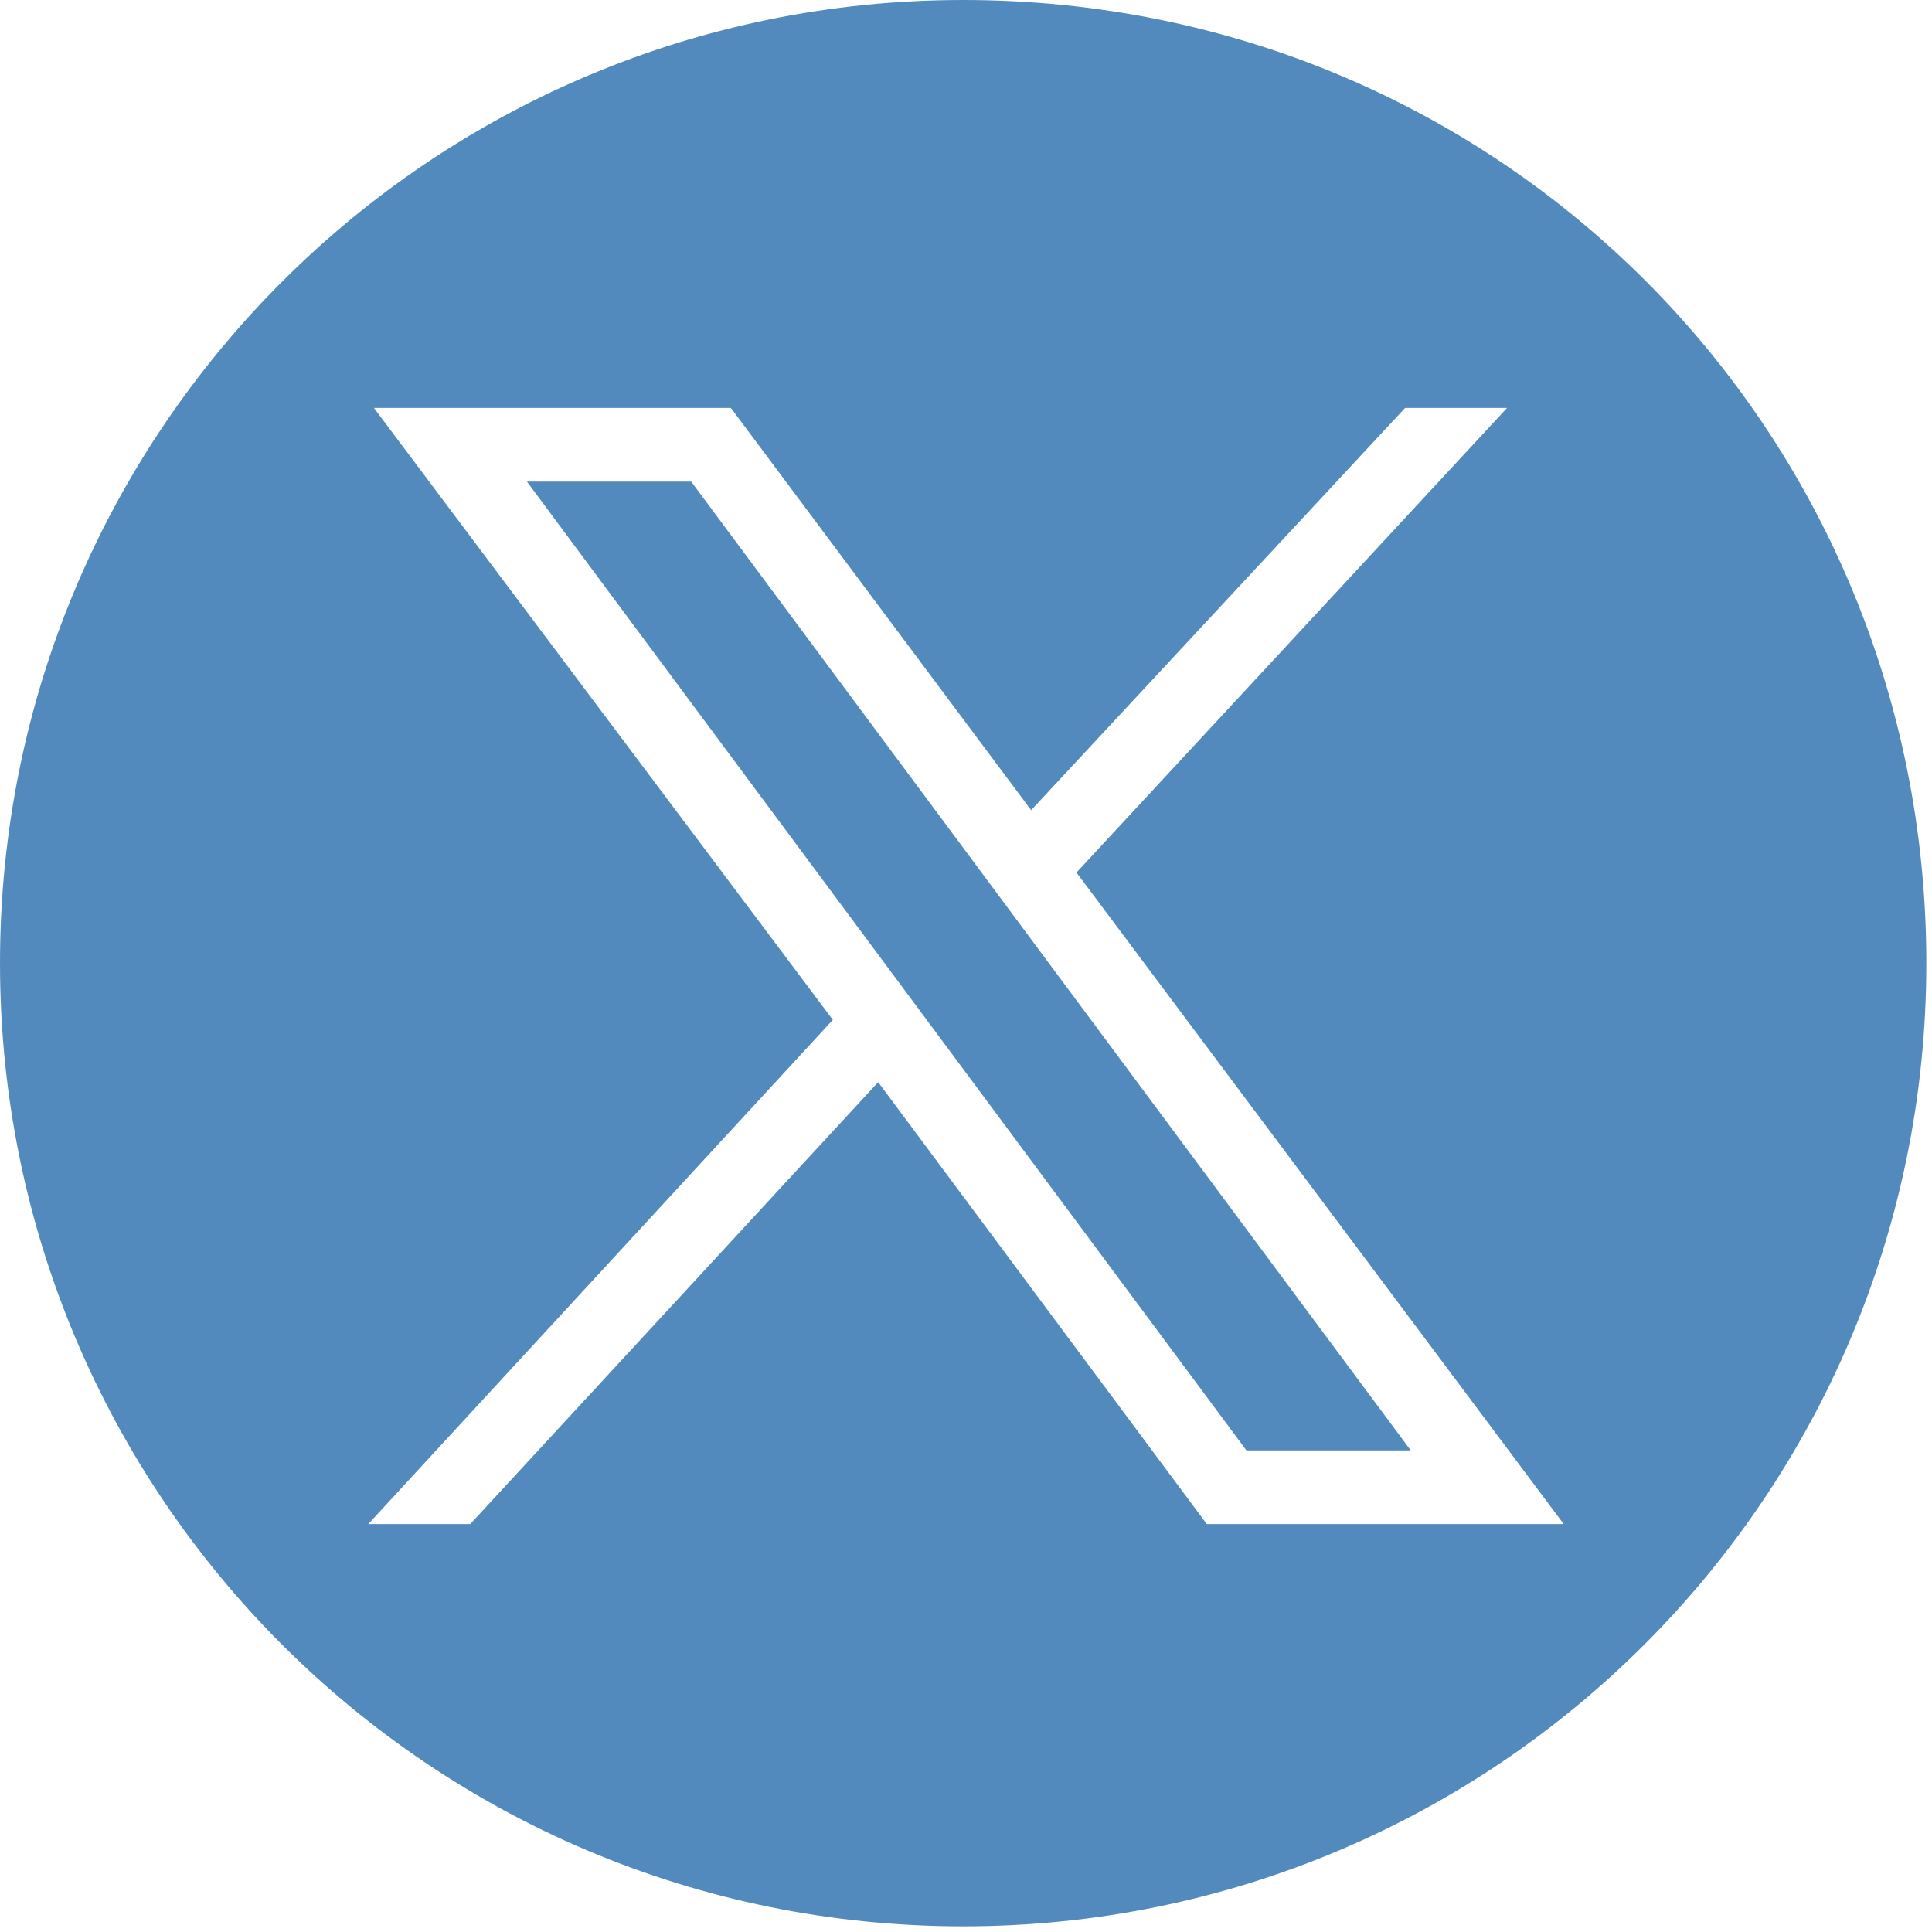
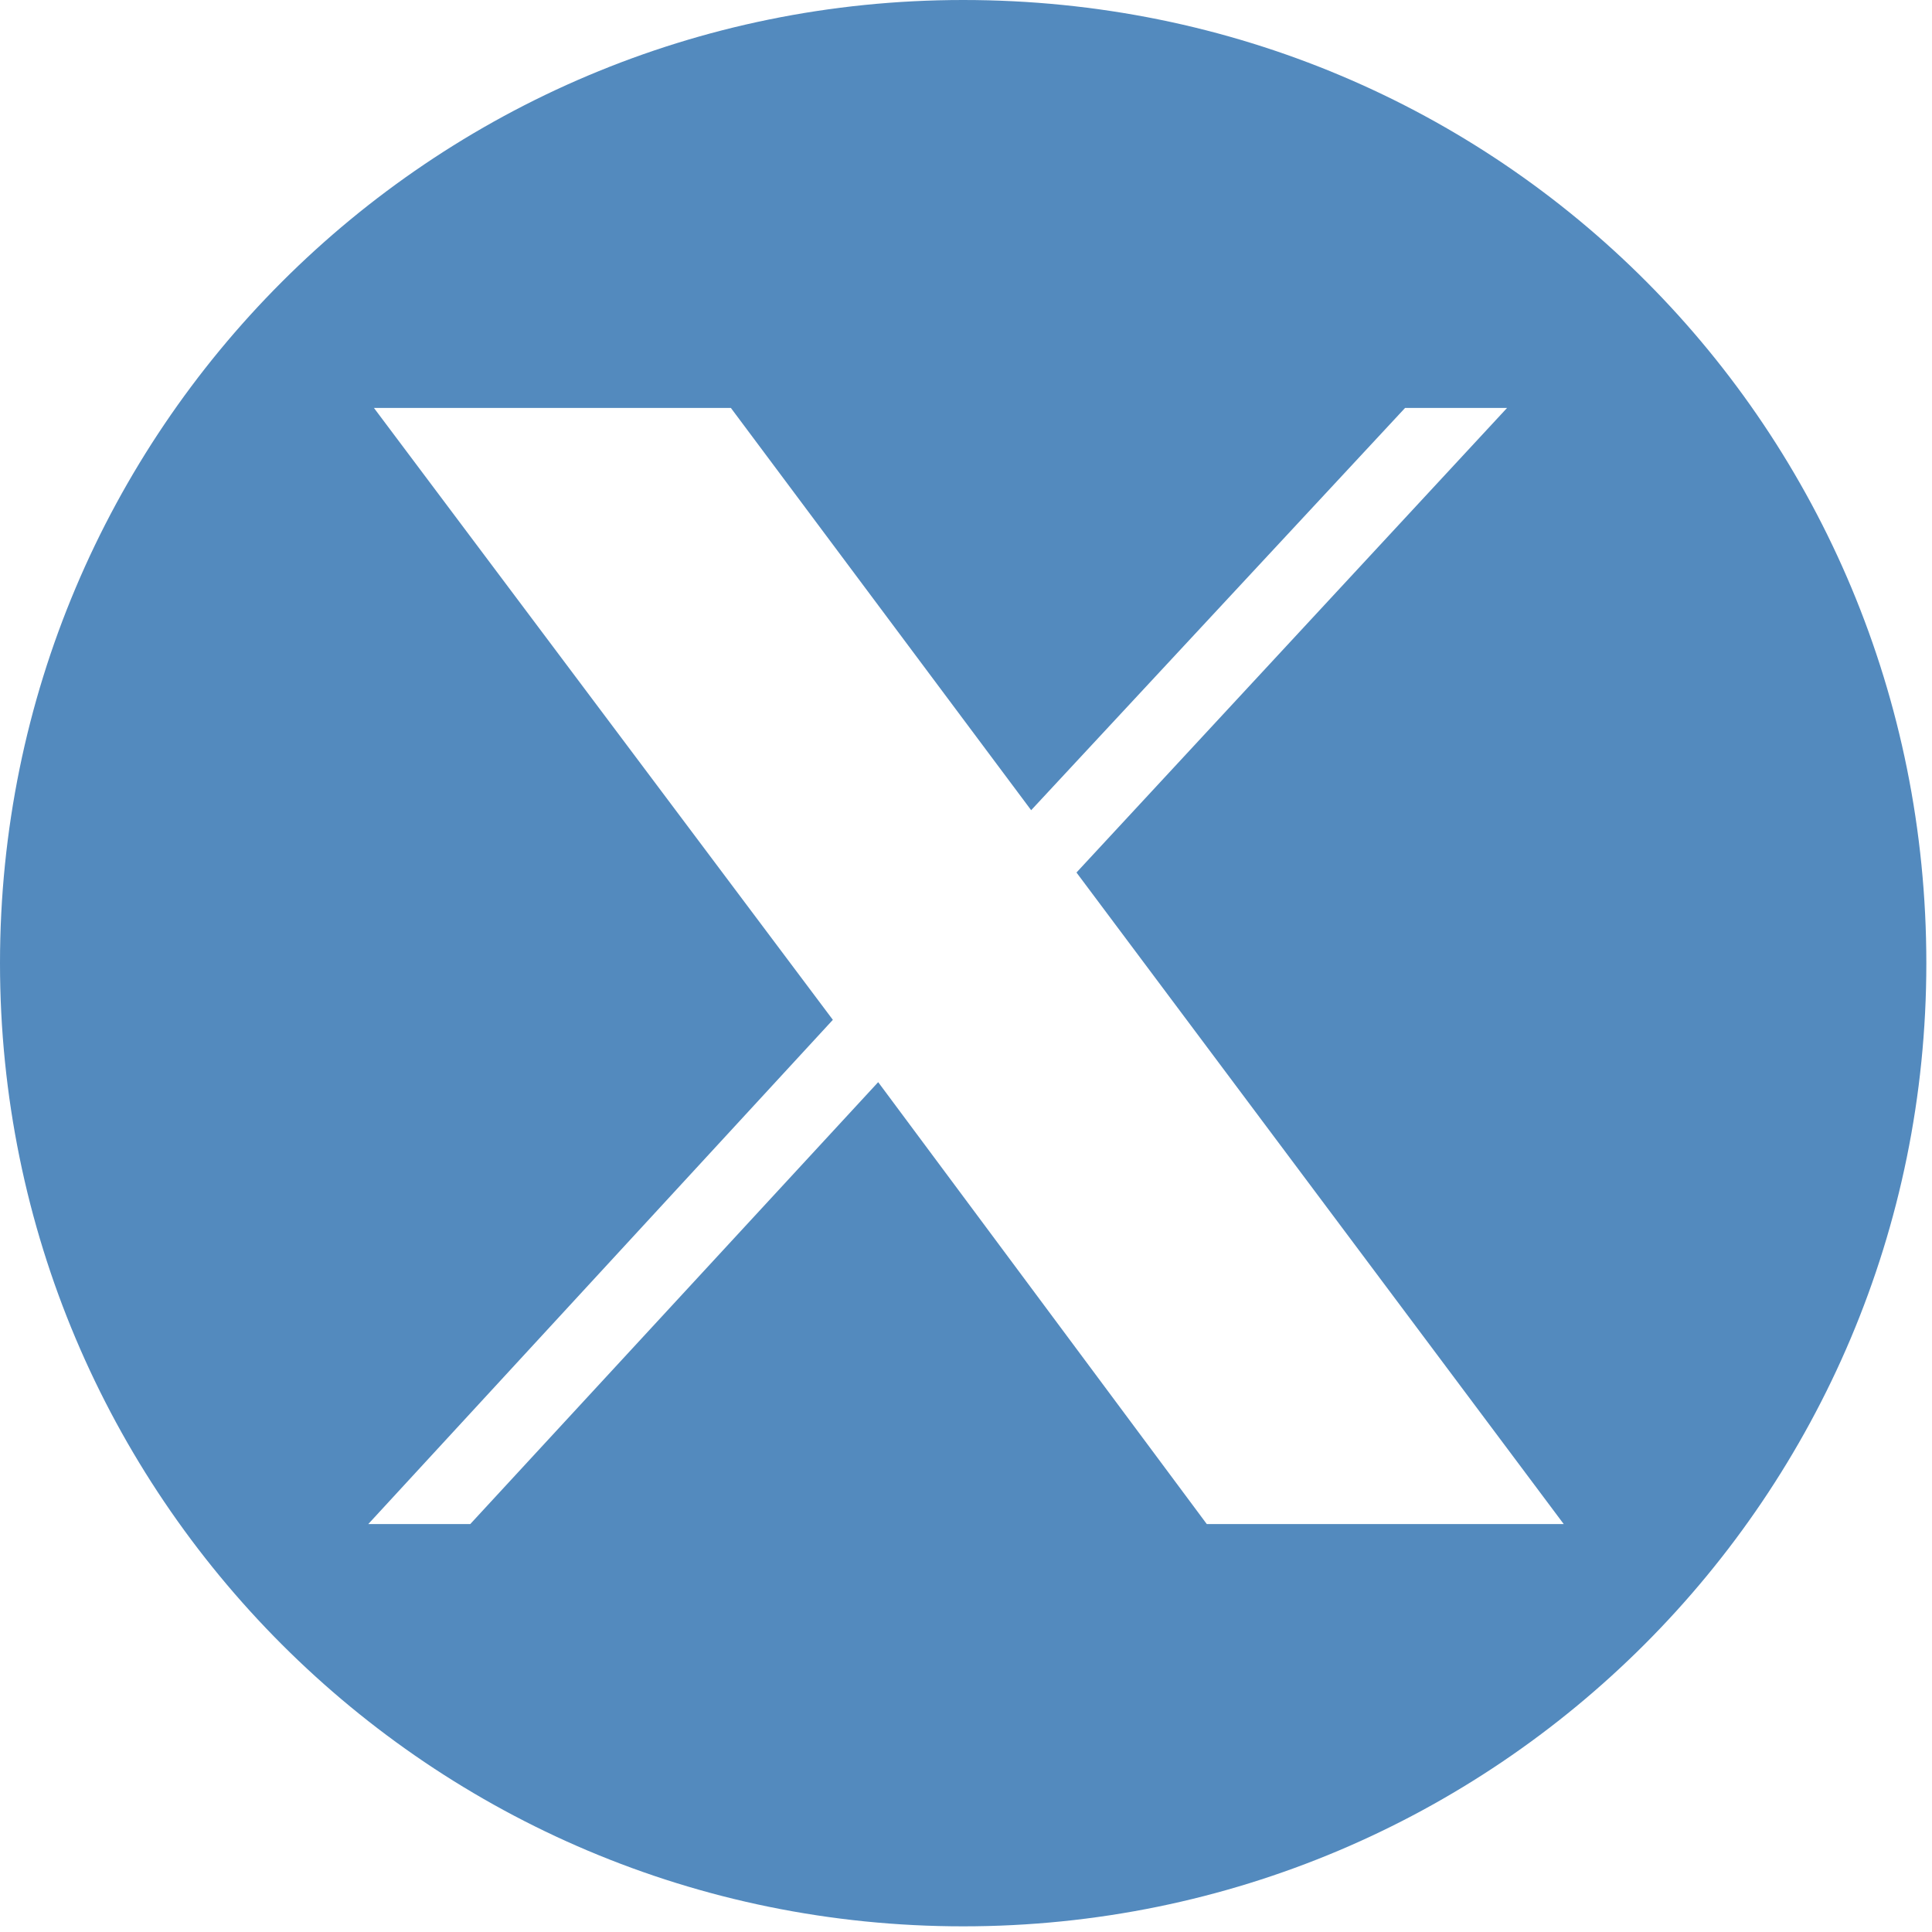
<svg xmlns="http://www.w3.org/2000/svg" version="1.1" id="Capa_1" x="0px" y="0px" viewBox="0 0 34.1 34.1" style="enable-background:new 0 0 34.1 34.1;" xml:space="preserve">
  <style type="text/css">
	.st0{fill:#538ABE;}
</style>
  <g>
-     <polygon class="st0" points="9.3,8.5 22,25.6 24.9,25.6 12.2,8.5  " />
    <path class="st0" d="M17,0C7.6,0,0,7.6,0,17s7.6,17,17,17c9.4,0,17-7.6,17-17S26.5,0,17,0z M21.3,26.9l-5.8-7.8l-7.2,7.8H6.5   l8.2-8.9L6.6,7.2h6.3l5.3,7.1l6.6-7.1h1.8L19,15.4l8.6,11.5H21.3z" />
  </g>
</svg>